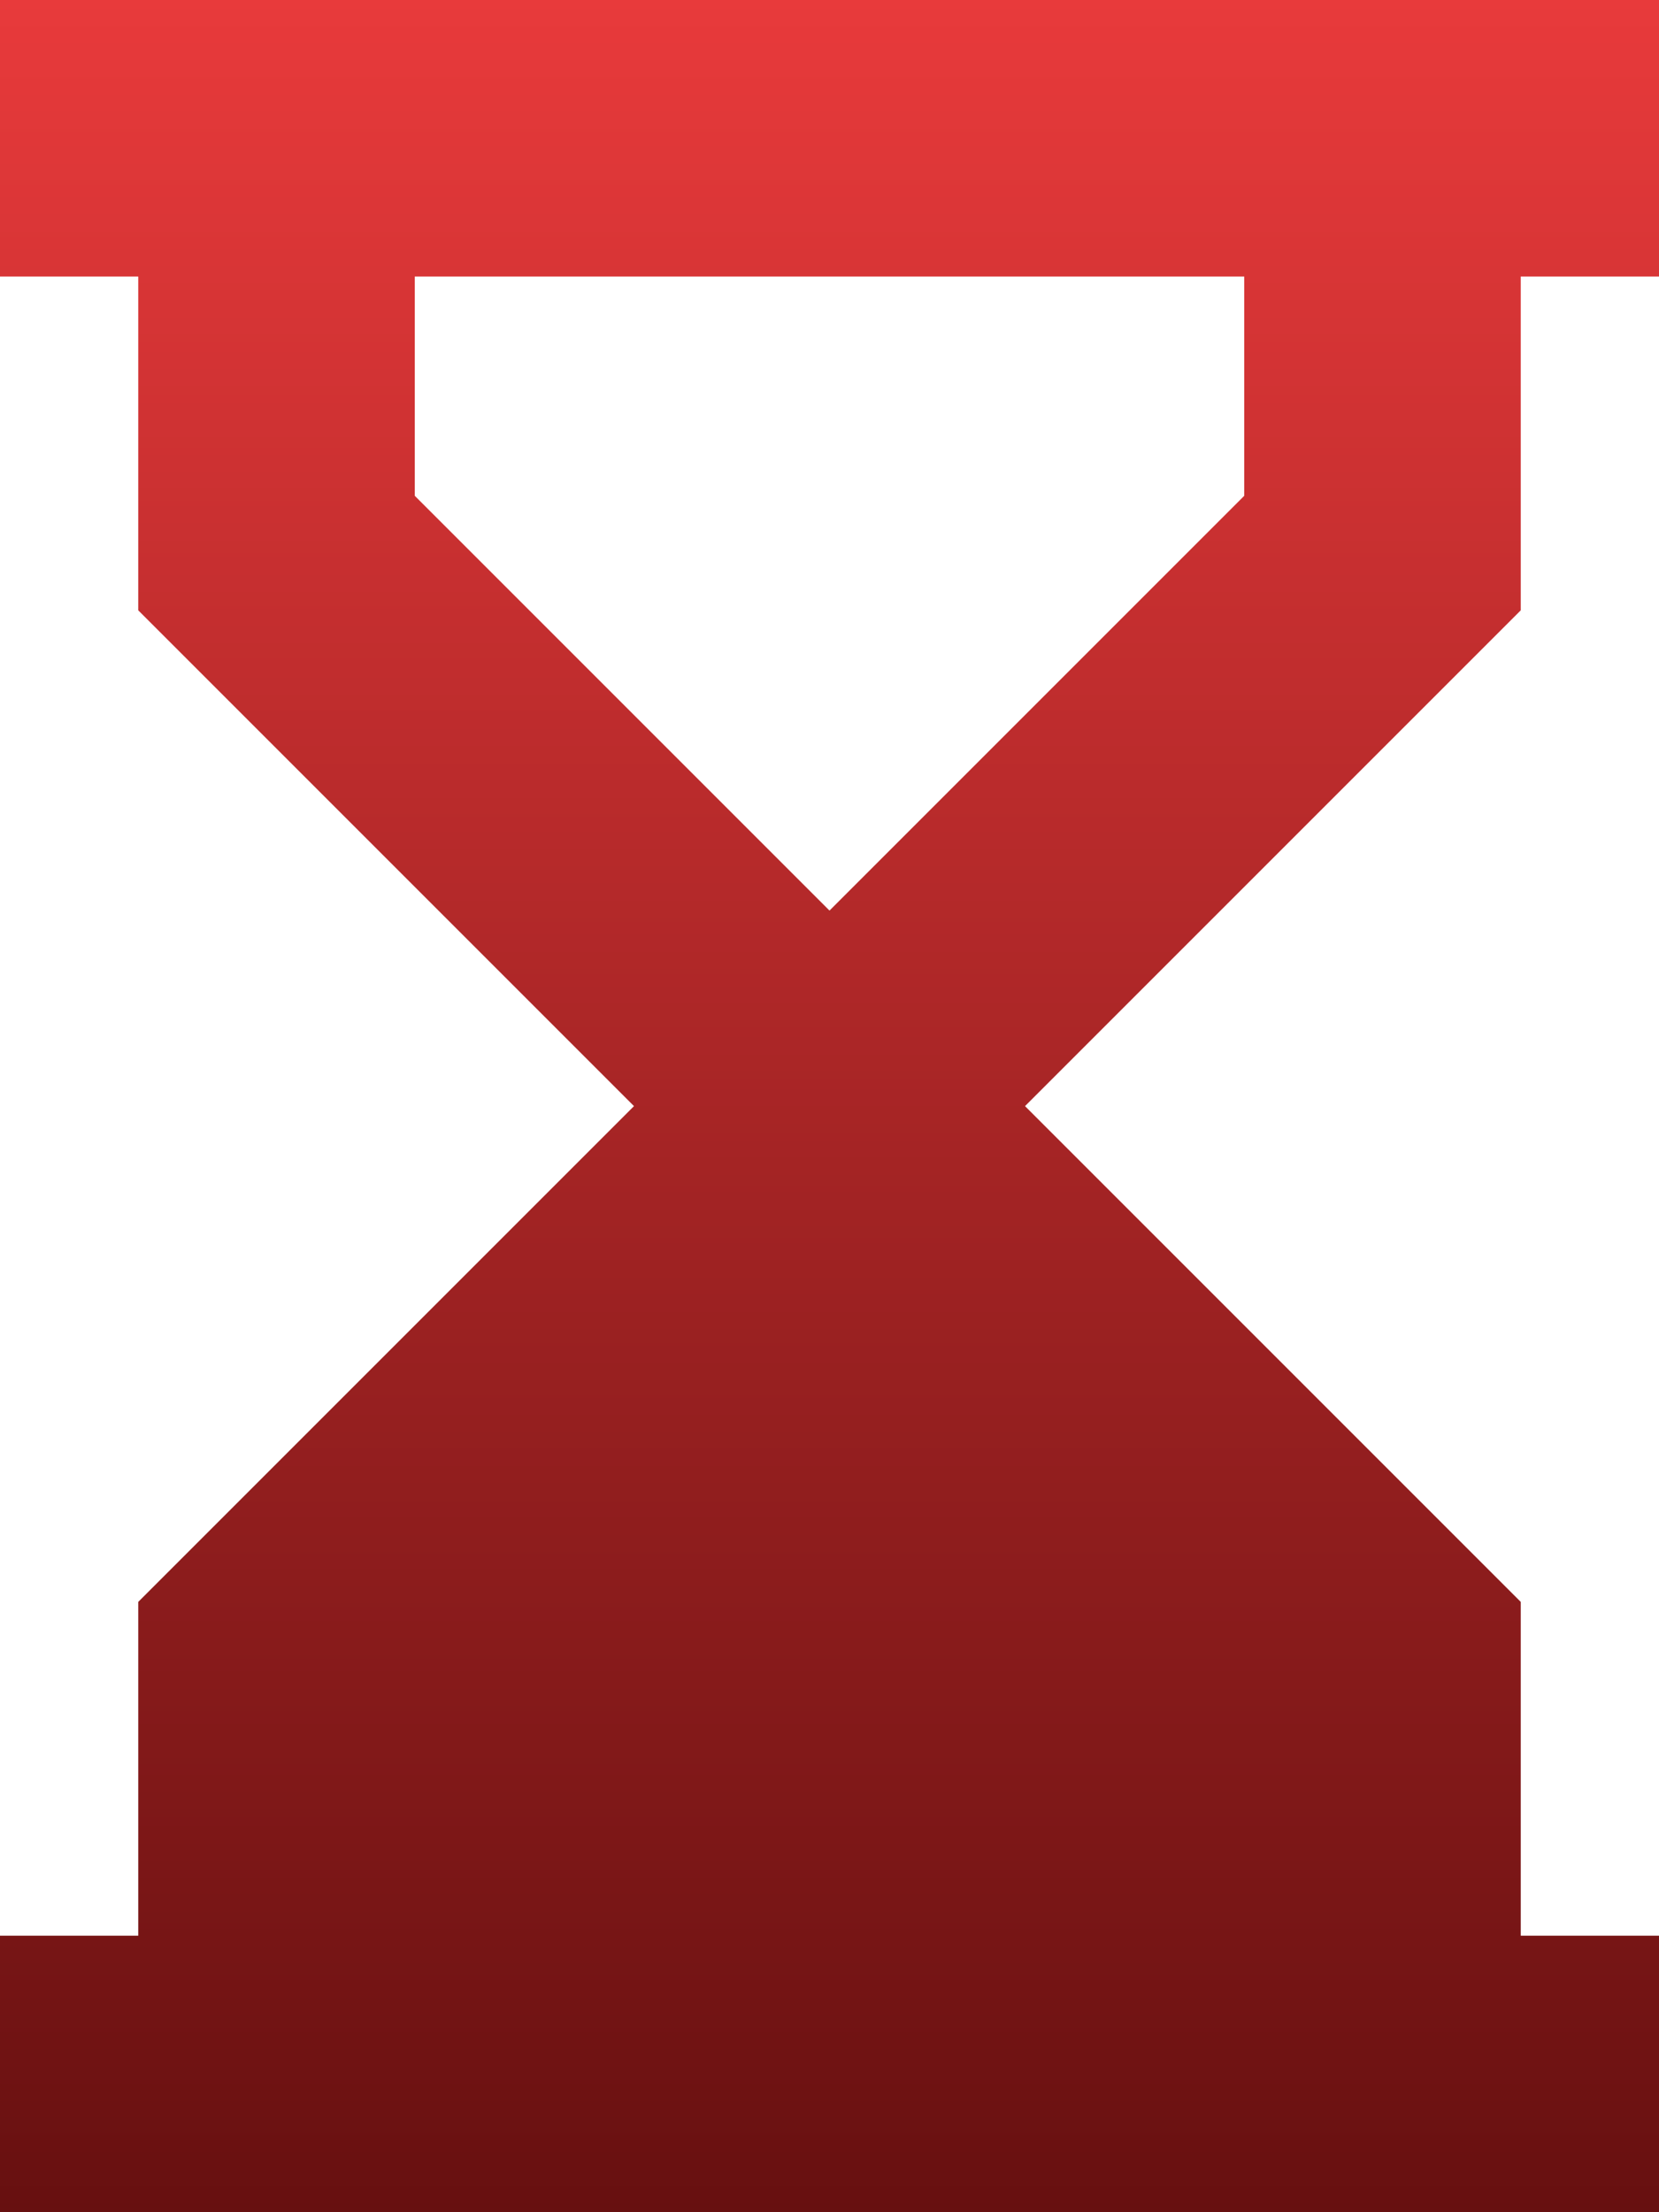
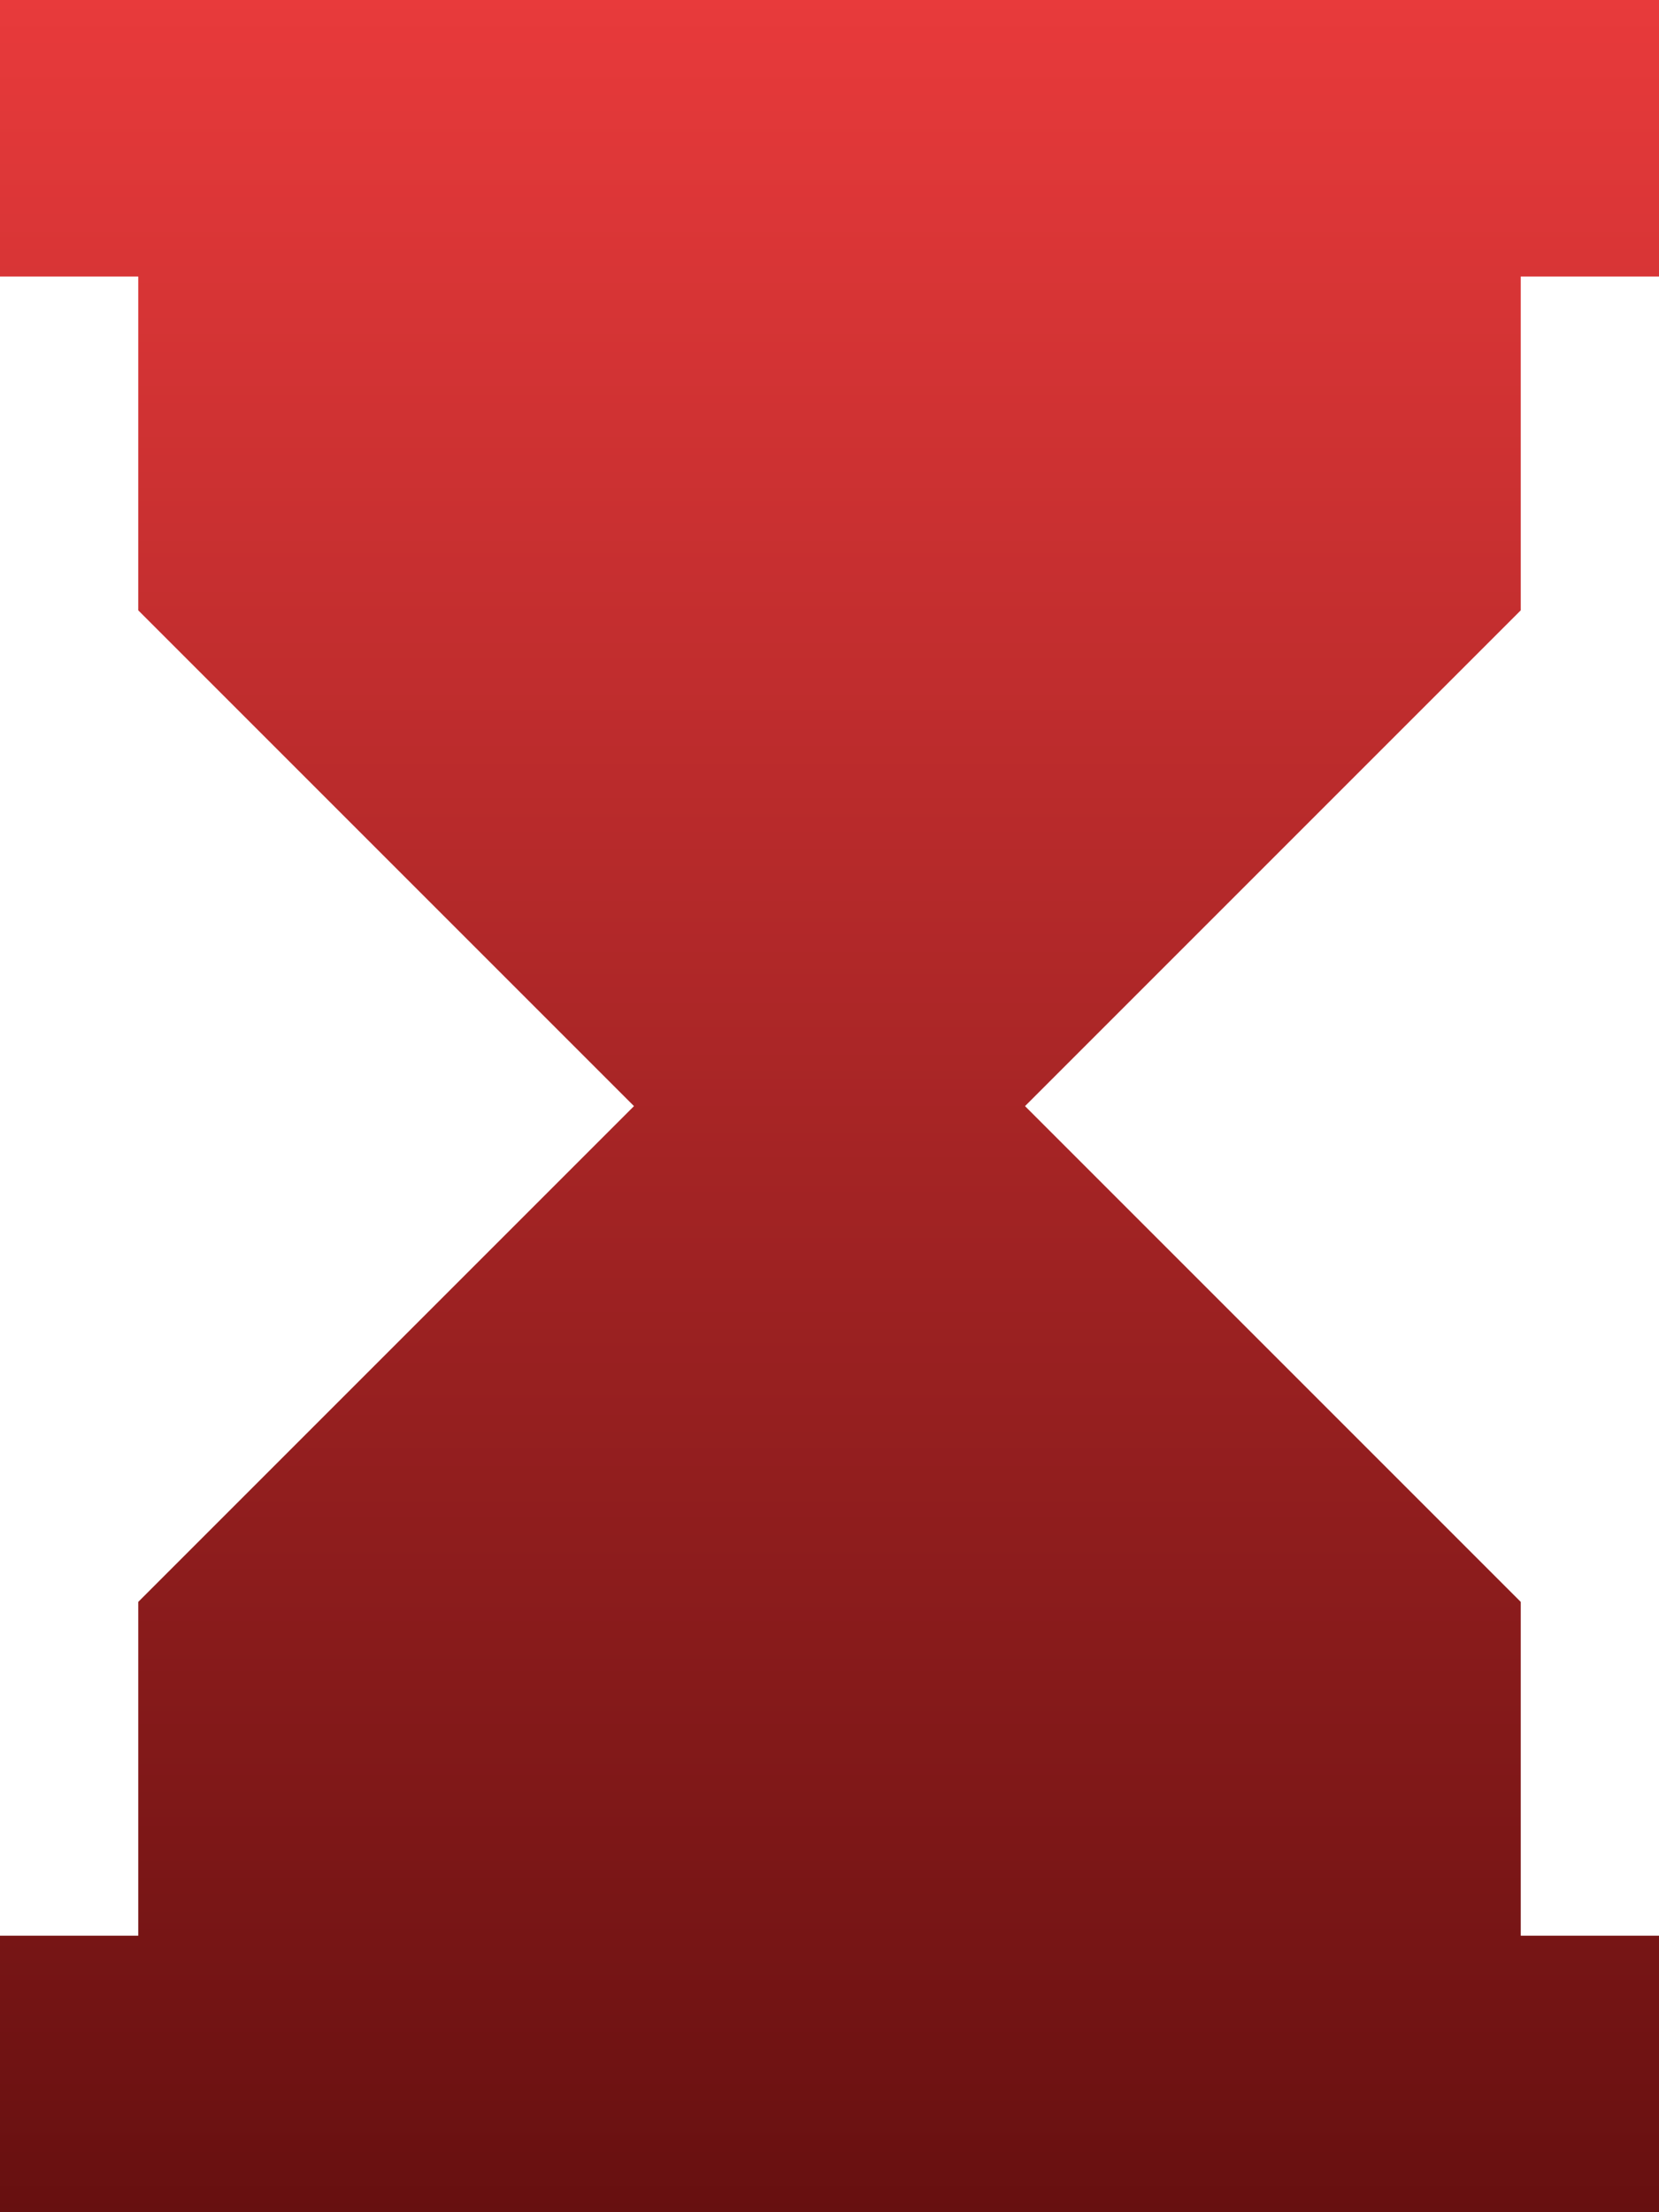
<svg xmlns="http://www.w3.org/2000/svg" width="600" height="800" viewBox="0 0 600 800" fill="none">
-   <path fill-rule="evenodd" clip-rule="evenodd" d="M550 100H600V0H0V100H50V220.71L229.29 400L50 579.29V700H0V800H600V700H550V579.29L370.711 400L550 220.71V100ZM150 179.289V100H450V179.289L300 329.29L150 179.289Z" fill="url(#paint0_linear_912_1095)" />
+   <path fill-rule="evenodd" clip-rule="evenodd" d="M550 100H600V0H0V100H50V220.71L229.29 400L50 579.29V700H0V800H600V700H550V579.29L370.711 400L550 220.71V100ZM150 179.289V100V179.289L300 329.29L150 179.289Z" fill="url(#paint0_linear_912_1095)" />
  <defs>
    <linearGradient id="paint0_linear_912_1095" x1="300" y1="0" x2="300" y2="800" gradientUnits="userSpaceOnUse">
      <stop stop-color="#E83A3B" />
      <stop offset="1" stop-color="#671010" />
    </linearGradient>
  </defs>
</svg>